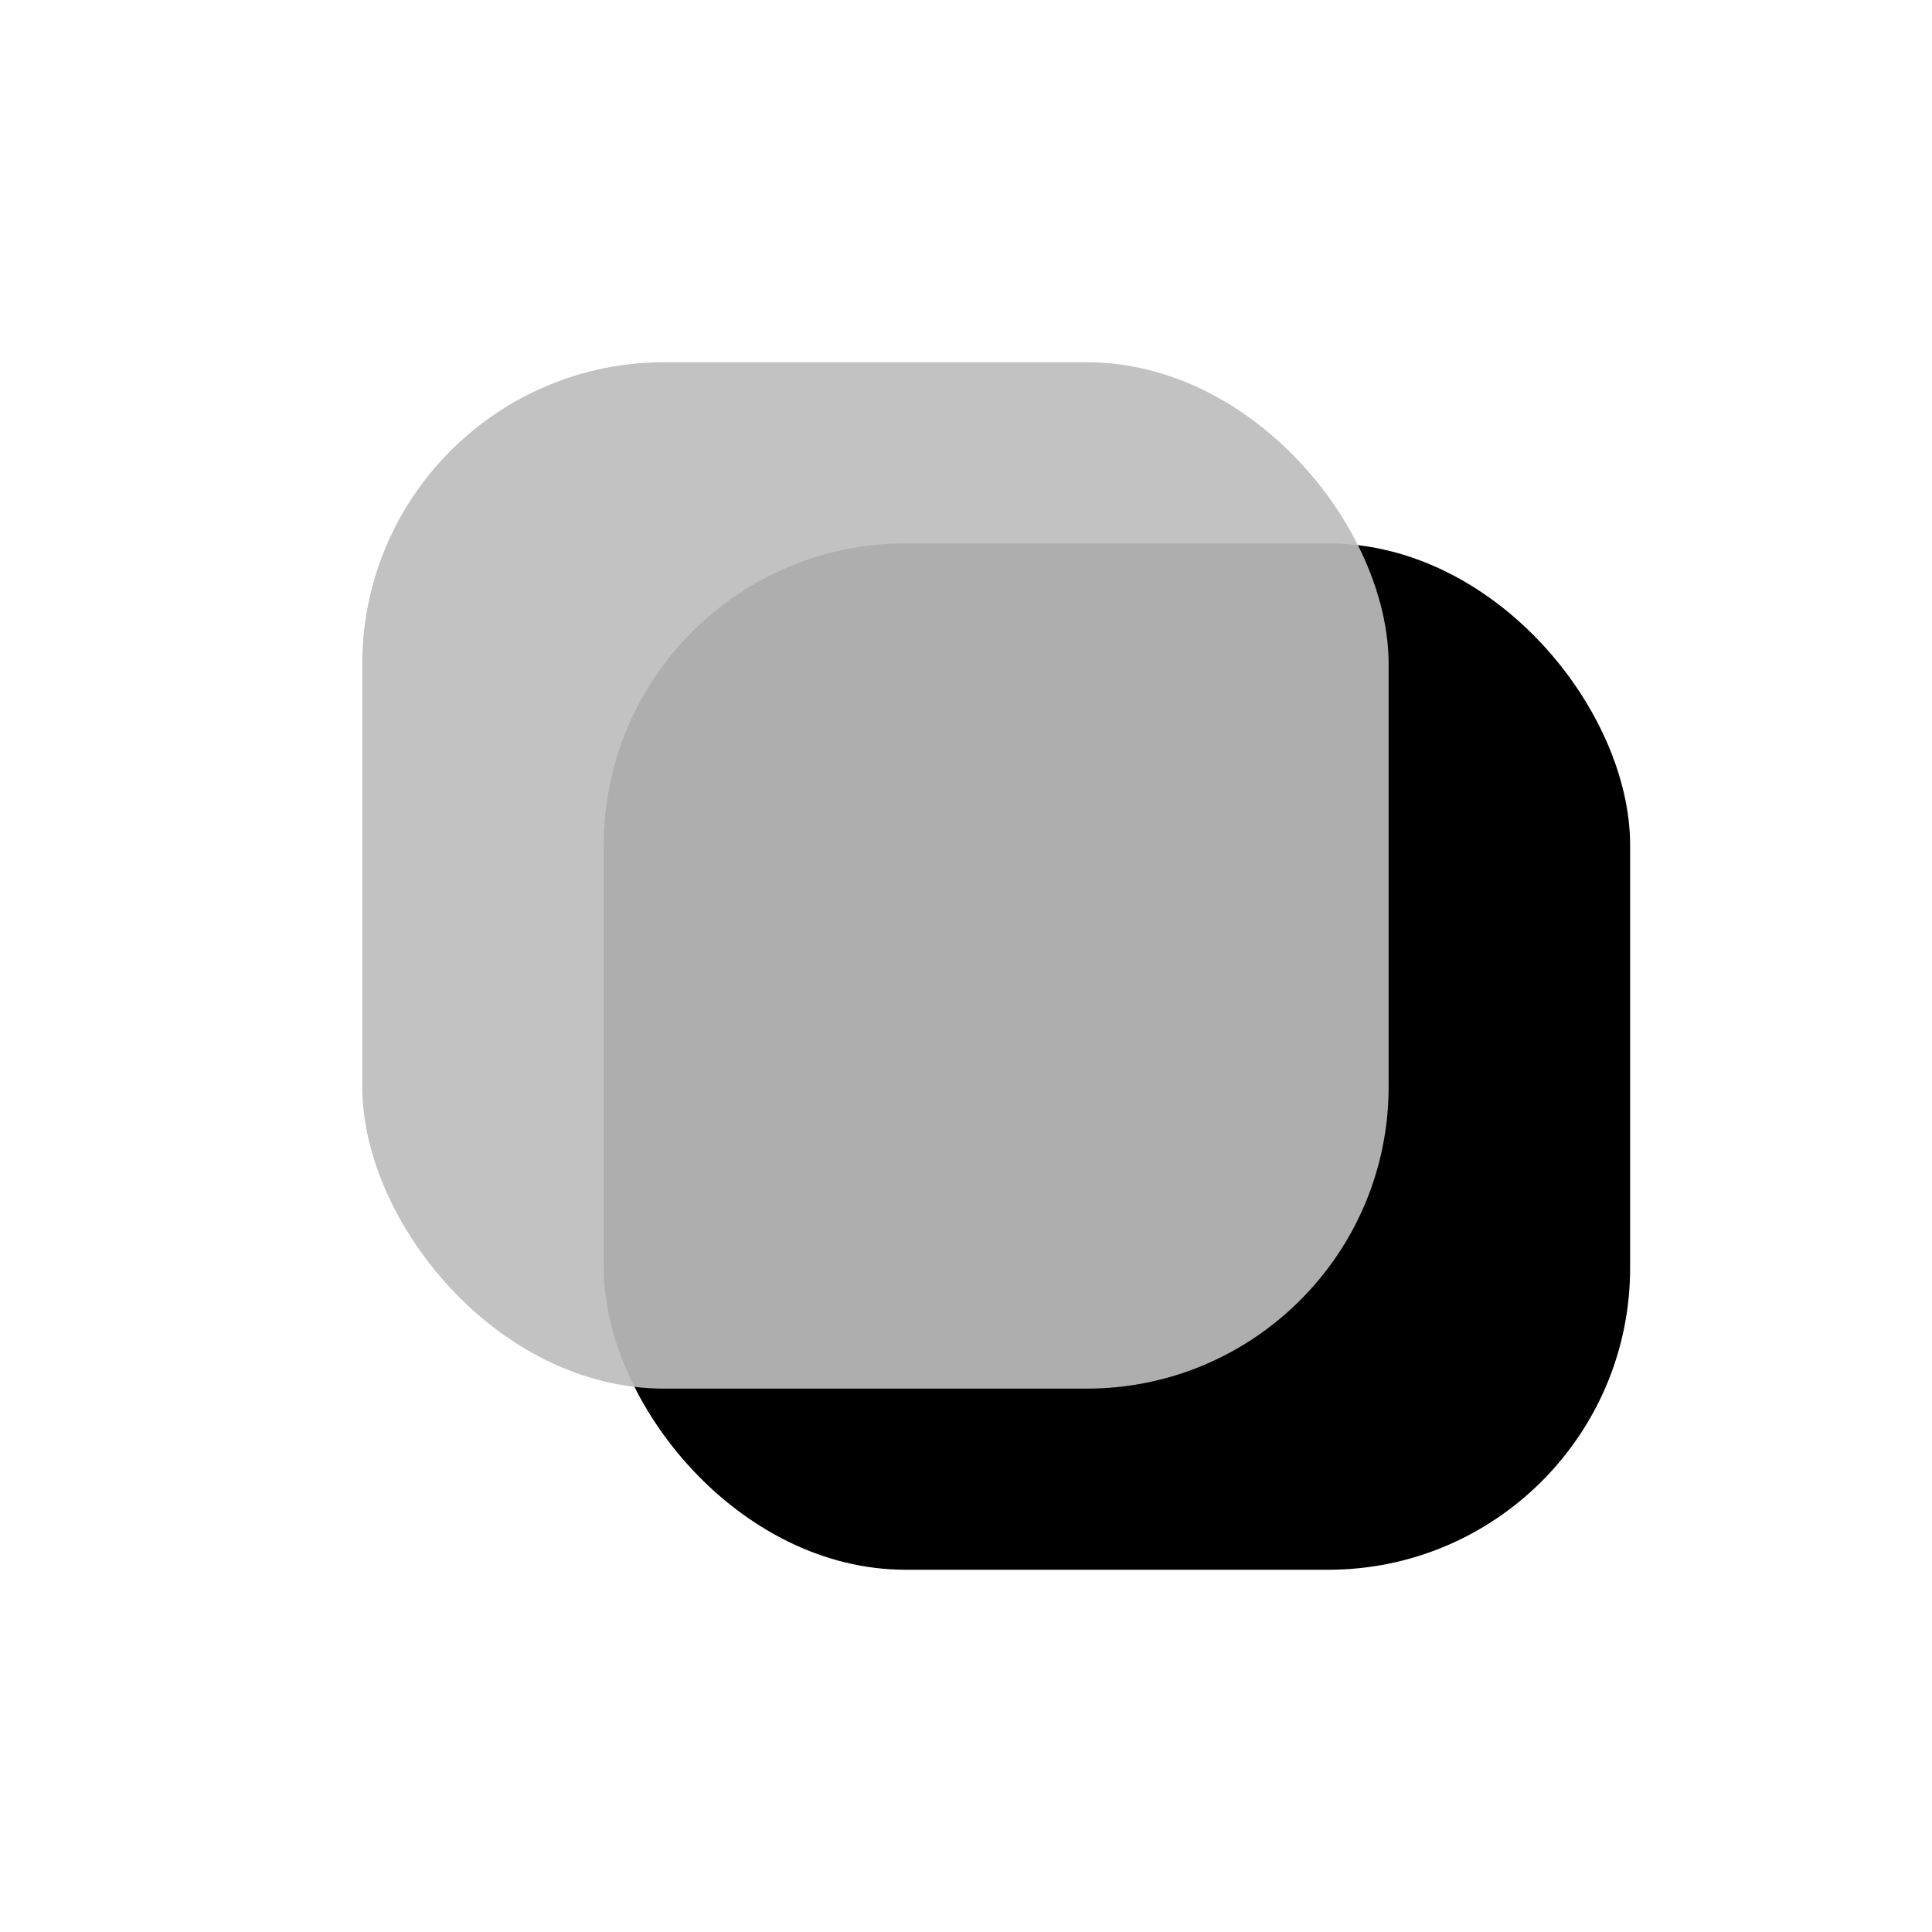
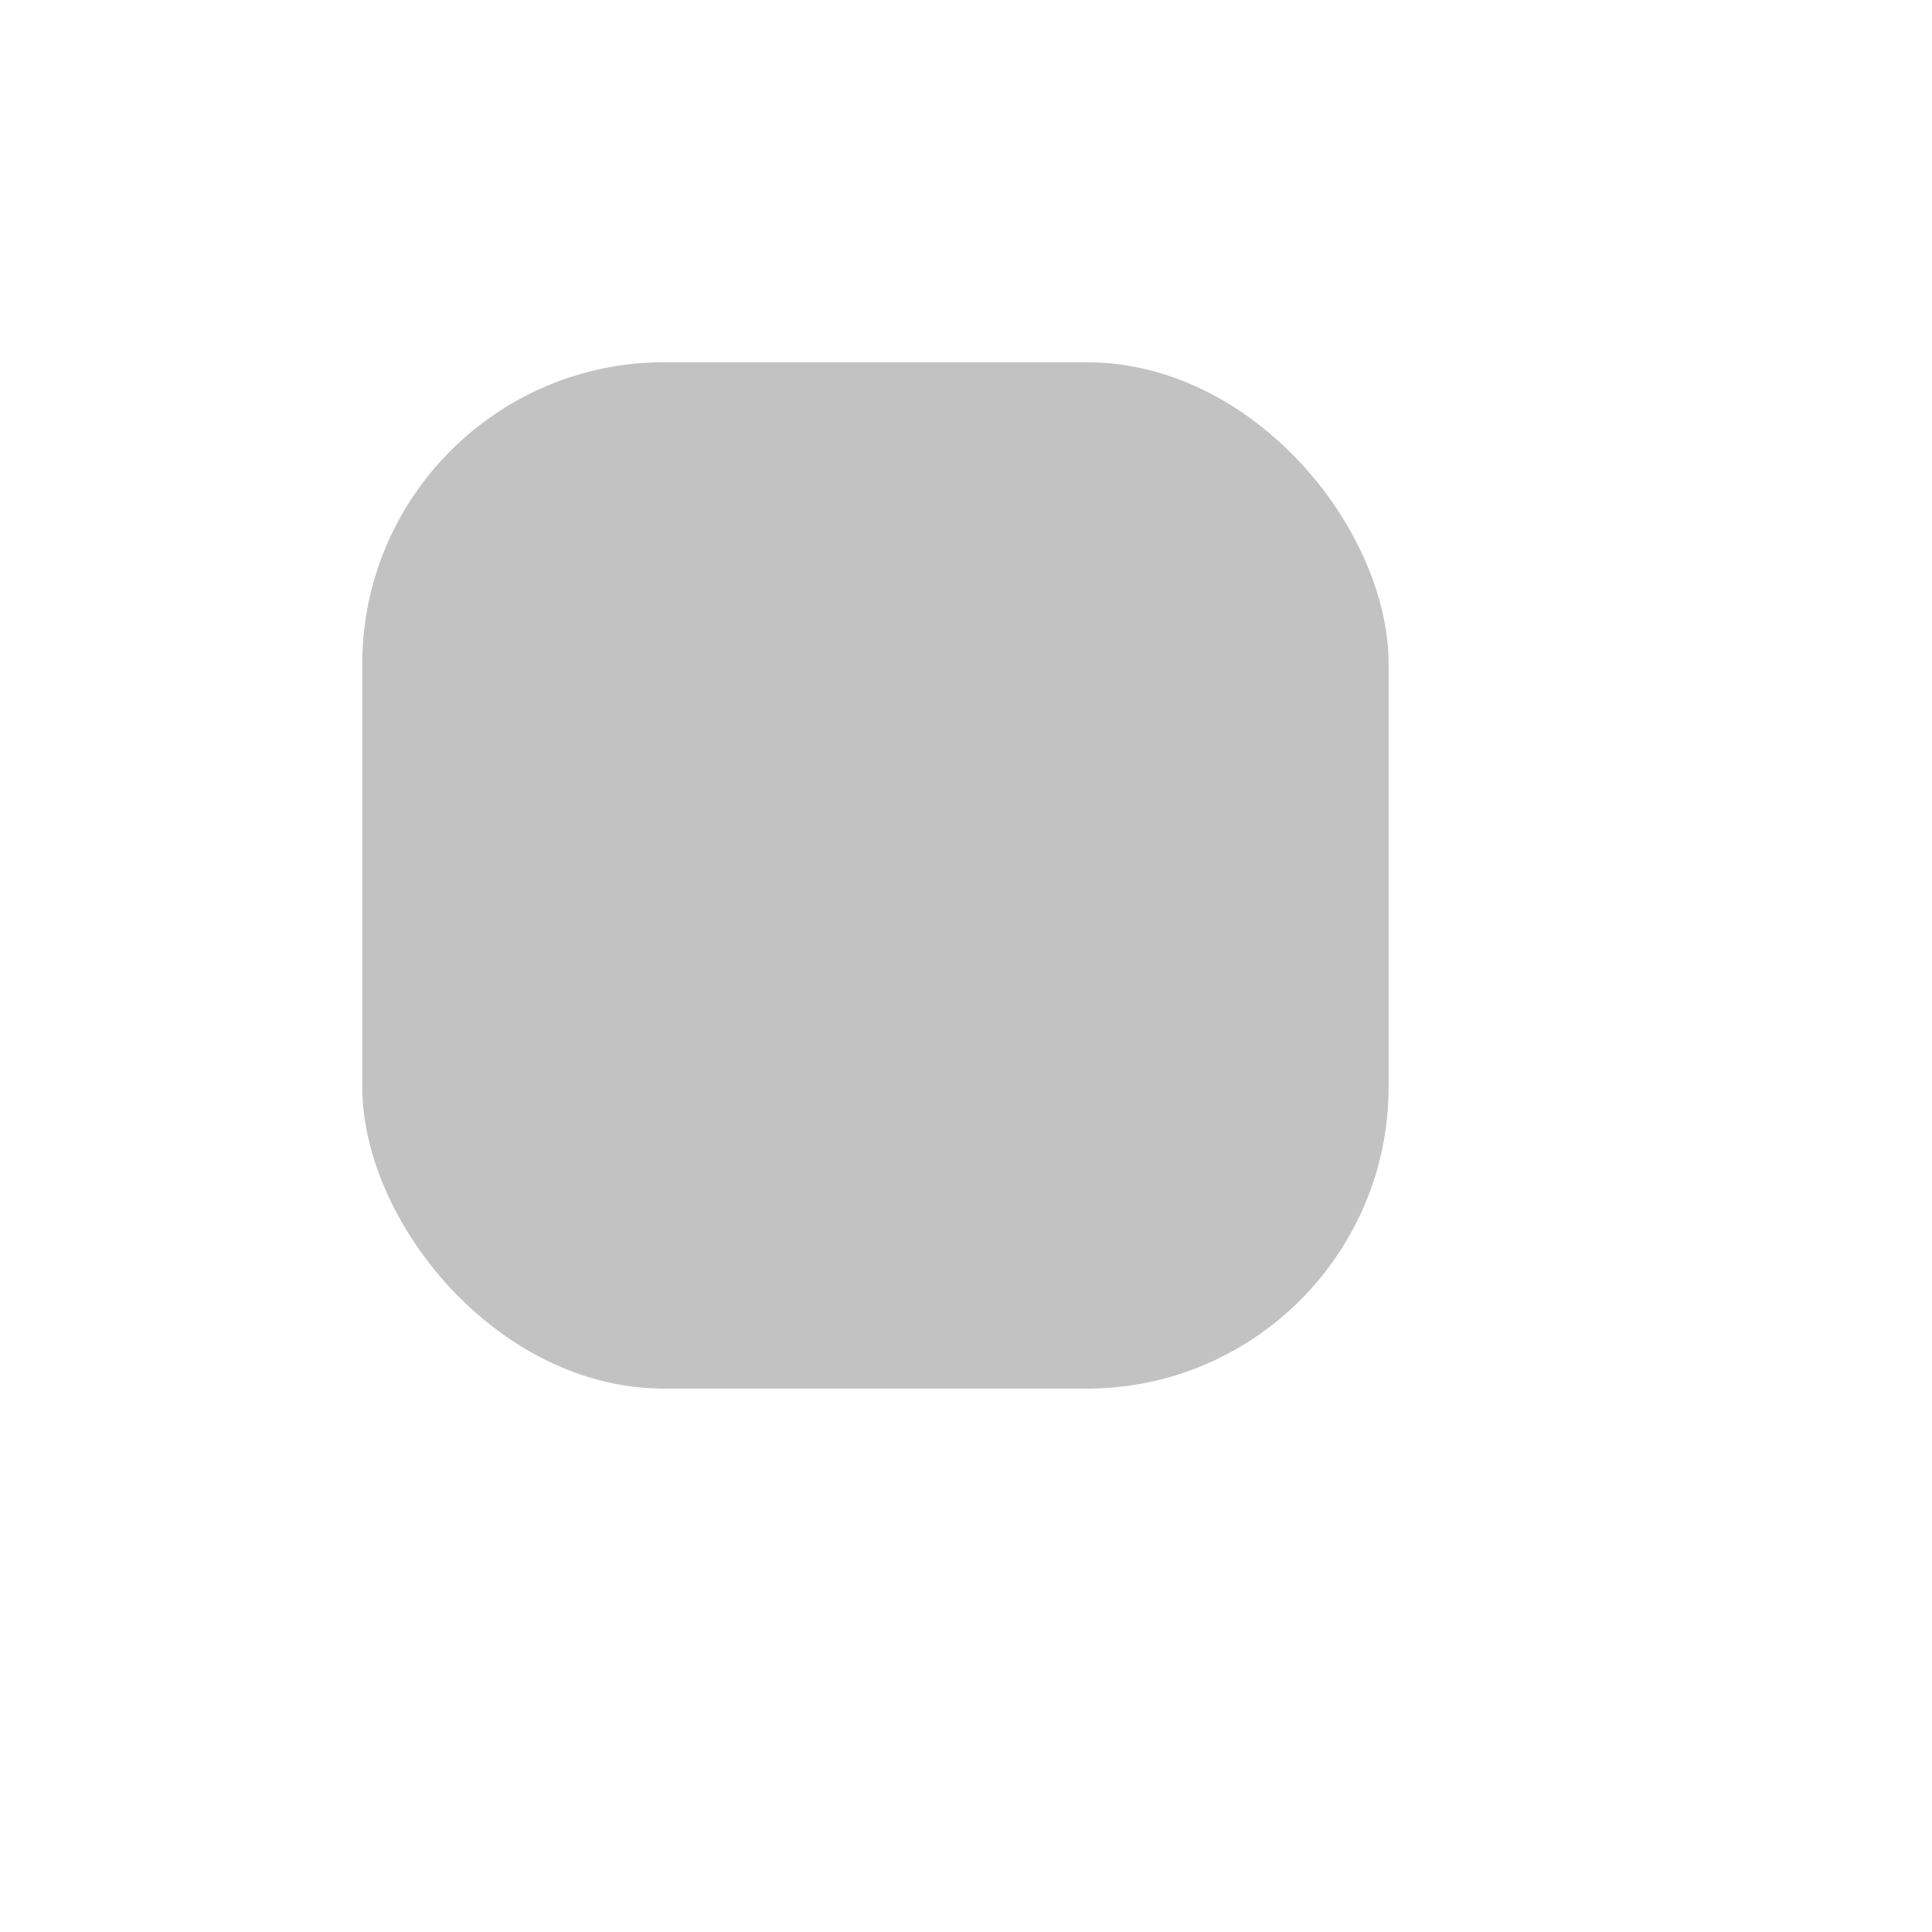
<svg xmlns="http://www.w3.org/2000/svg" viewBox="0 0 64 64" role="img" aria-label="ClearLogs">
-   <rect width="64" height="64" fill="none" />
-   <rect x="20" y="18" width="34" height="34" rx="10" fill="#000000" />
  <rect x="12" y="12" width="34" height="34" rx="10" fill="#BDBDBD" opacity="0.92" />
</svg>